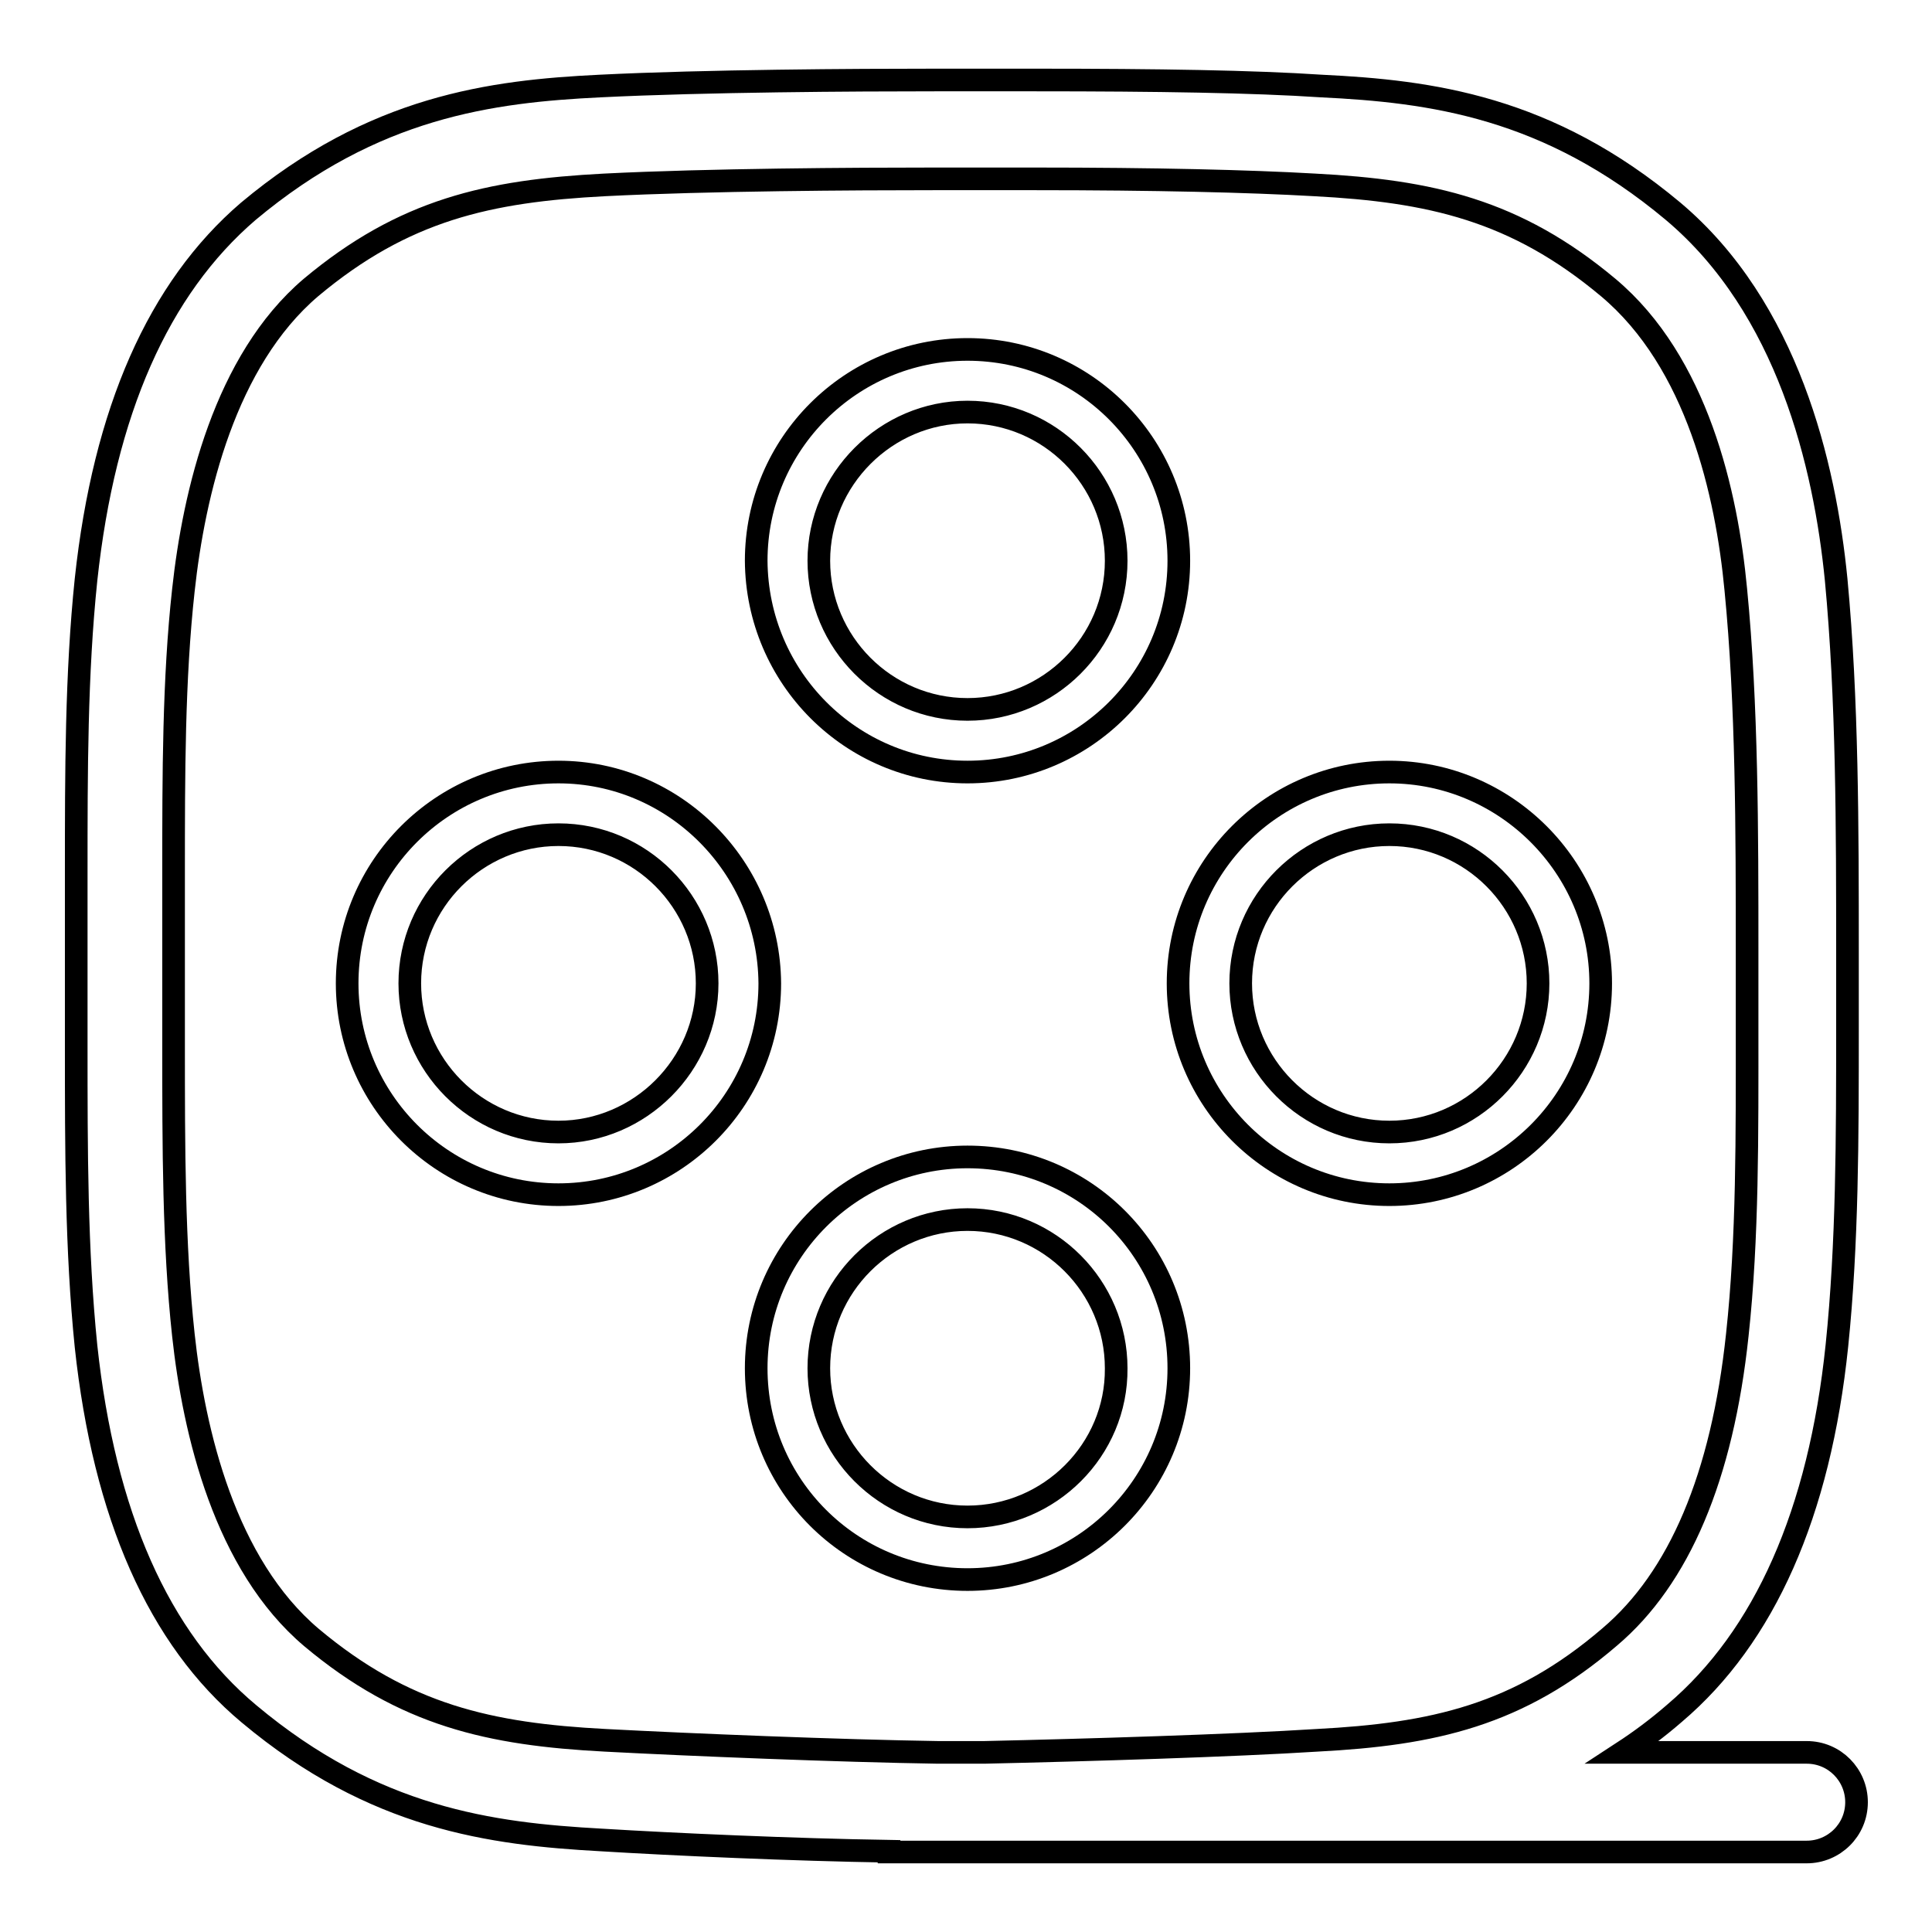
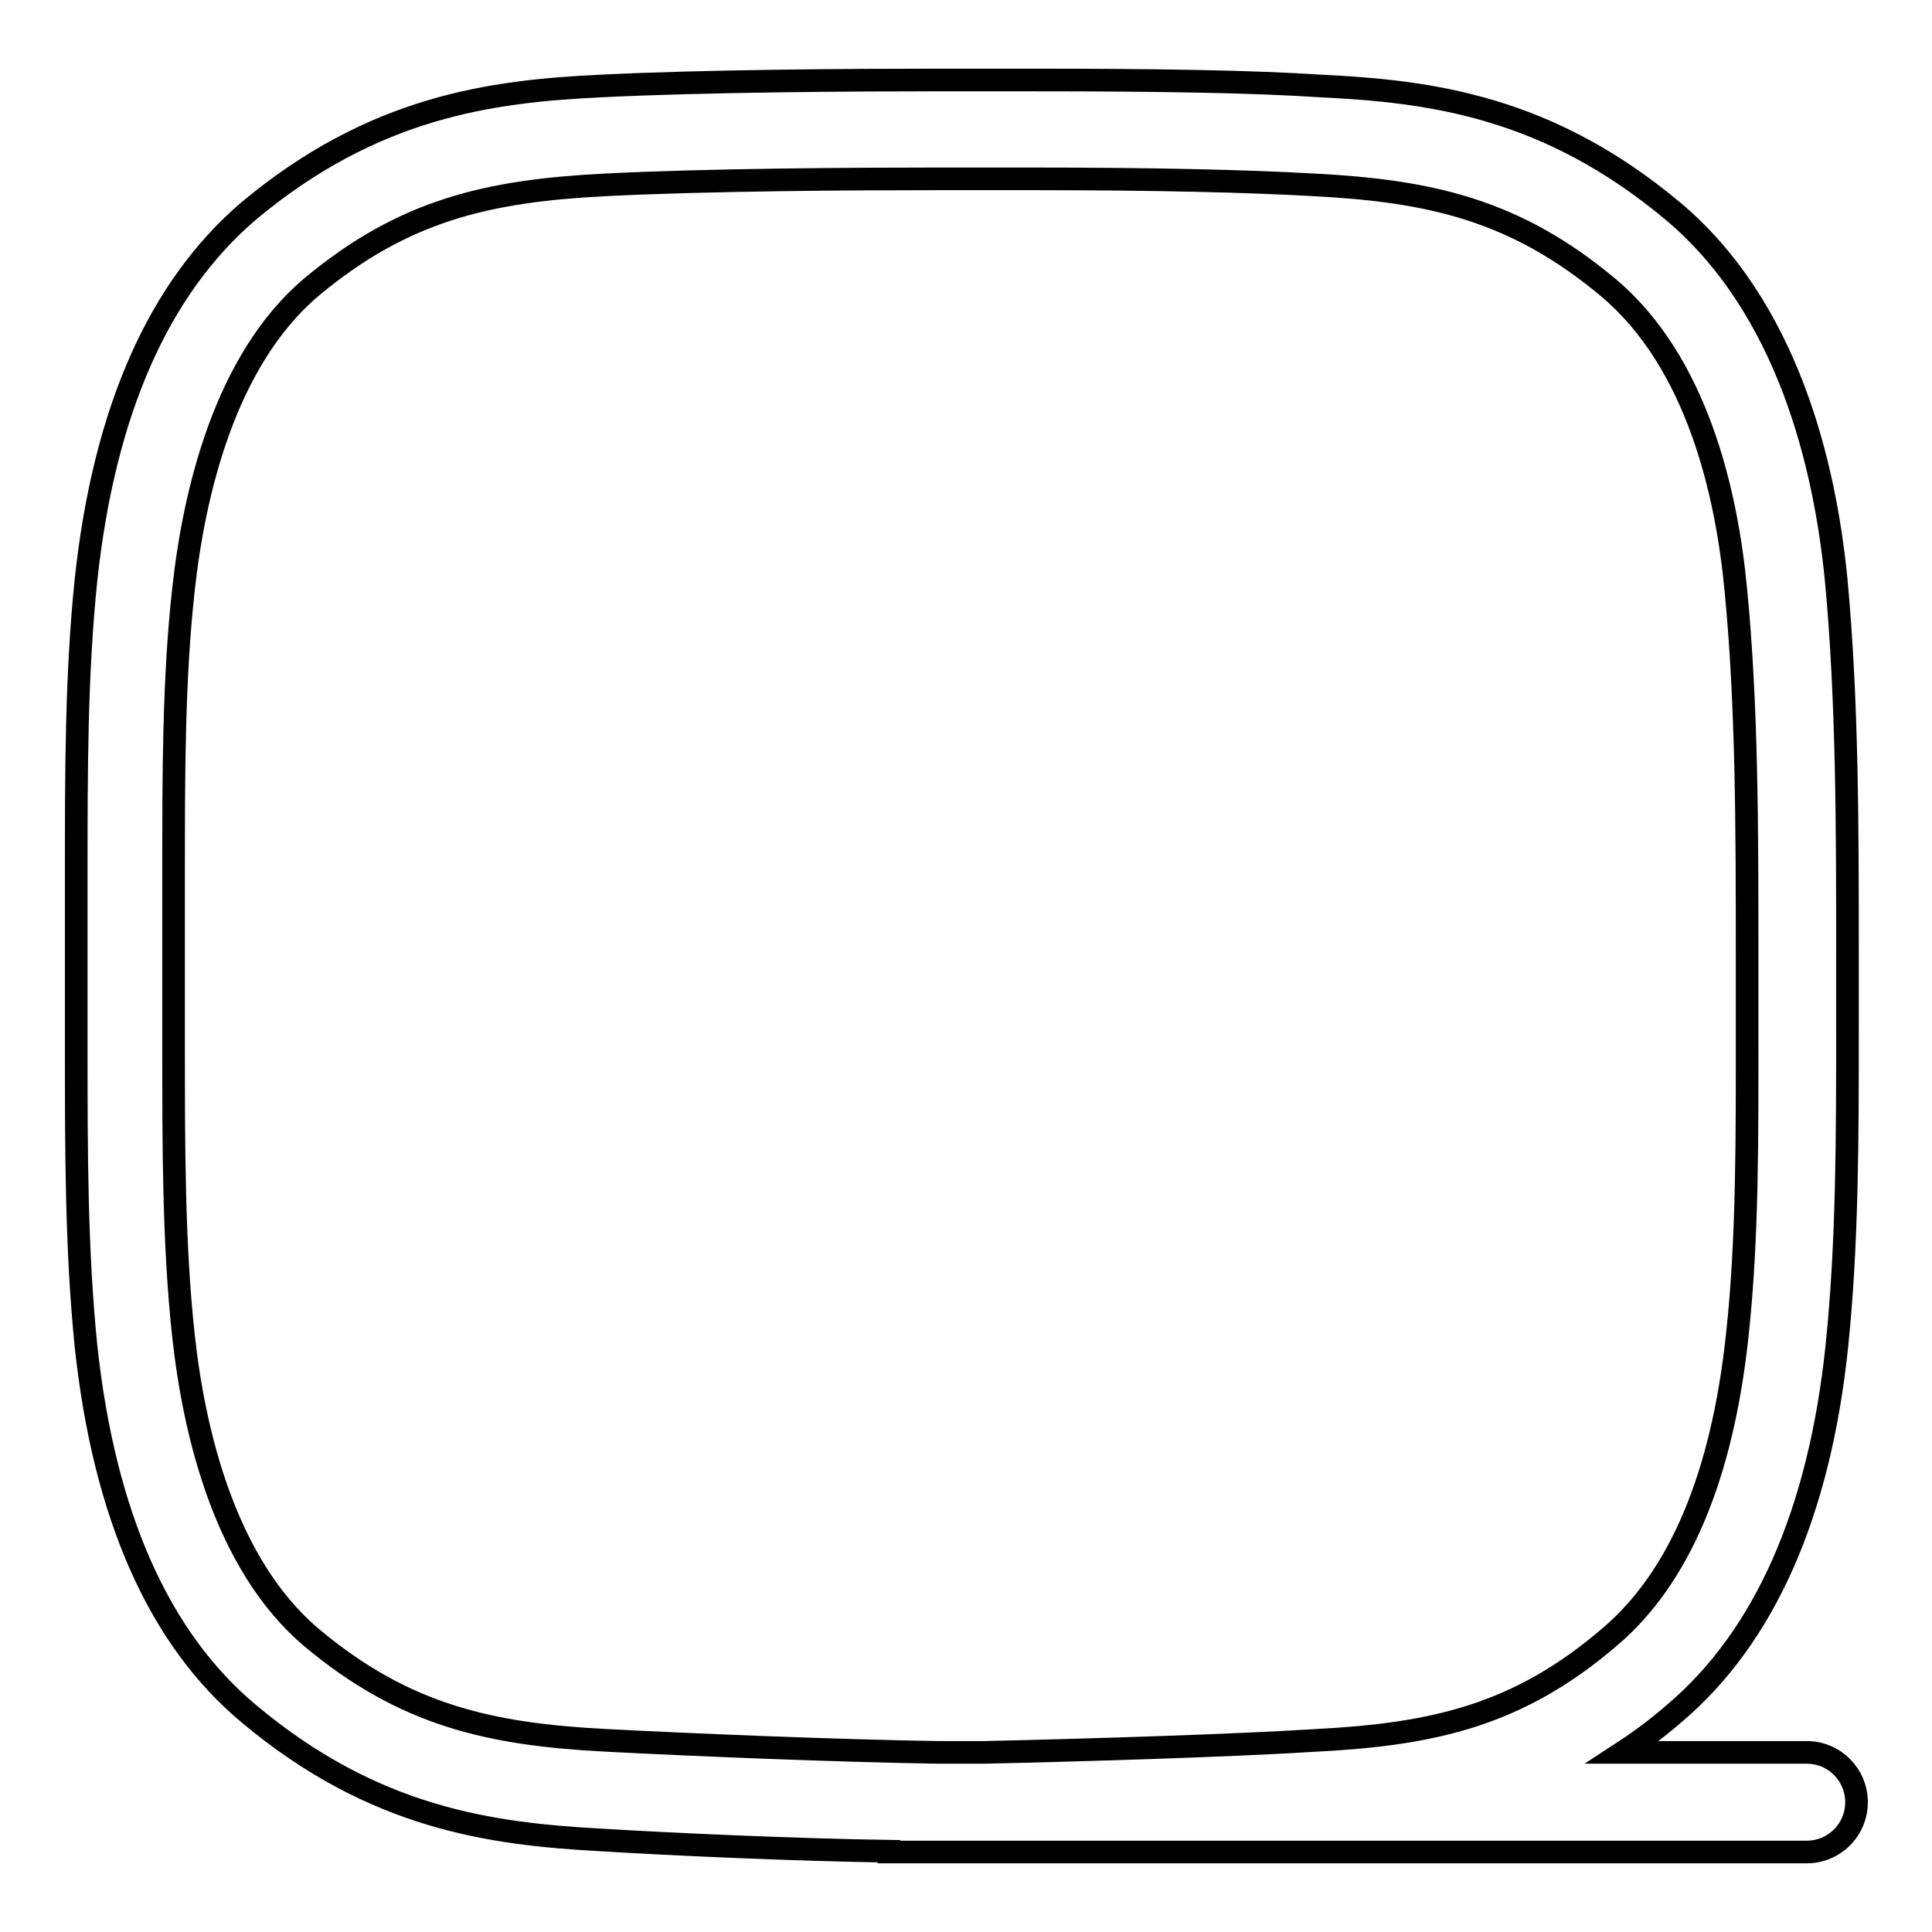
<svg xmlns="http://www.w3.org/2000/svg" version="1.1" x="0px" y="0px" viewBox="0 0 256 256" enable-background="new 0 0 256 256" xml:space="preserve">
  <g>
    <g>
-       <path stroke-width="3" fill-opacity="0" stroke="#000000" d="M128.2,102.3c15.4,0,28-12.5,28-28c0-15.4-12.5-28-28-28c-15.4,0-28,12.5-28,28C100.3,89.8,112.8,102.3,128.2,102.3z M128.2,54.6c10.9,0,19.7,8.9,19.7,19.7c0,10.9-8.9,19.7-19.7,19.7c-10.9,0-19.7-8.9-19.7-19.7C108.5,63.5,117.4,54.6,128.2,54.6z" />
-       <path stroke-width="3" fill-opacity="0" stroke="#000000" d="M128.2,153.3c-15.4,0-28,12.5-28,28s12.5,28,28,28c15.4,0,28-12.5,28-28C156.2,165.8,143.7,153.3,128.2,153.3z M128.2,201c-10.9,0-19.7-8.9-19.7-19.7c0-10.9,8.9-19.7,19.7-19.7c10.9,0,19.7,8.9,19.7,19.7C148,192.1,139.1,201,128.2,201z" />
-       <path stroke-width="3" fill-opacity="0" stroke="#000000" d="M74,102.3c-15.4,0-28,12.5-28,28c0,15.4,12.5,28,28,28c15.4,0,28-12.5,28-28C101.9,114.9,89.4,102.3,74,102.3z M74,150c-10.9,0-19.7-8.9-19.7-19.7c0-10.9,8.9-19.7,19.7-19.7c10.9,0,19.7,8.9,19.7,19.7C93.7,141.1,84.8,150,74,150z" />
-       <path stroke-width="3" fill-opacity="0" stroke="#000000" d="M184.1,102.3c-15.4,0-28,12.5-28,28c0,15.4,12.5,28,28,28c15.4,0,28-12.5,28-28C212.1,114.9,199.5,102.3,184.1,102.3z M184.1,150c-10.9,0-19.7-8.9-19.7-19.7c0-10.9,8.9-19.7,19.7-19.7c10.9,0,19.7,8.9,19.7,19.7S195,150,184.1,150z" />
      <path stroke-width="3" fill-opacity="0" stroke="#000000" d="M239.4,232.2H215c2.3-1.5,4.6-3.2,6.9-5.2c11.9-10.1,19.2-26.5,21.5-48.7c1.4-13.6,1.4-27.5,1.4-42.3c0-2.2,0-4.5,0-6.8l0-2.9c0-16.5,0-33.6-1.5-49.5c-1.5-15.2-6.4-36-21.6-48.8c-16.6-13.9-32.1-15.9-46.6-16.6c-9-0.6-21.7-0.8-37.9-0.8h-13.3c-10.5,0-30.3,0.1-44.4,0.8c-14.4,0.7-30,2.7-46.6,16.6C21,38.2,13.8,54.5,11.4,76.8c-1.3,12.5-1.3,25.4-1.3,39v22.7c0,13.9,0,27.1,1.3,39.9c2.4,22.3,9.6,38.7,21.6,48.7c16.6,13.9,32.1,15.9,46.6,16.7c9.8,0.6,25.5,1.3,38.2,1.5v0.1h6.5h6.3h108.8c3.6,0,6.6-2.9,6.6-6.6C246,235.2,243.1,232.2,239.4,232.2z M174.5,230.6c-11,0.7-30.5,1.3-44.1,1.6h-6.1c-13.1-0.2-32.7-1-44.1-1.6c-15.3-0.8-26.6-3.3-38.9-13.6c-11.5-9.7-15.6-27.2-17-40.1c-1.3-12-1.3-24.9-1.3-38.4v-22.7c0-13.3,0-25.8,1.3-37.6c1.4-12.9,5.5-30.4,16.9-40.1c12.3-10.3,23.5-12.8,38.9-13.6c13.8-0.7,33.3-0.8,43.7-0.8h13.3c15.9,0,28.4,0.3,37.1,0.8c15.3,0.8,26.6,3.3,38.9,13.6c11.8,9.9,15.7,27.3,16.9,40c1.5,15.3,1.5,32,1.5,48.2l0,2.4c0,2.4,0,4.8,0,7.3c0,14.4,0.1,28-1.3,40.9c-2,18.8-7.7,32.2-16.9,40C201.2,227.3,189.9,229.8,174.5,230.6z" />
    </g>
  </g>
</svg>